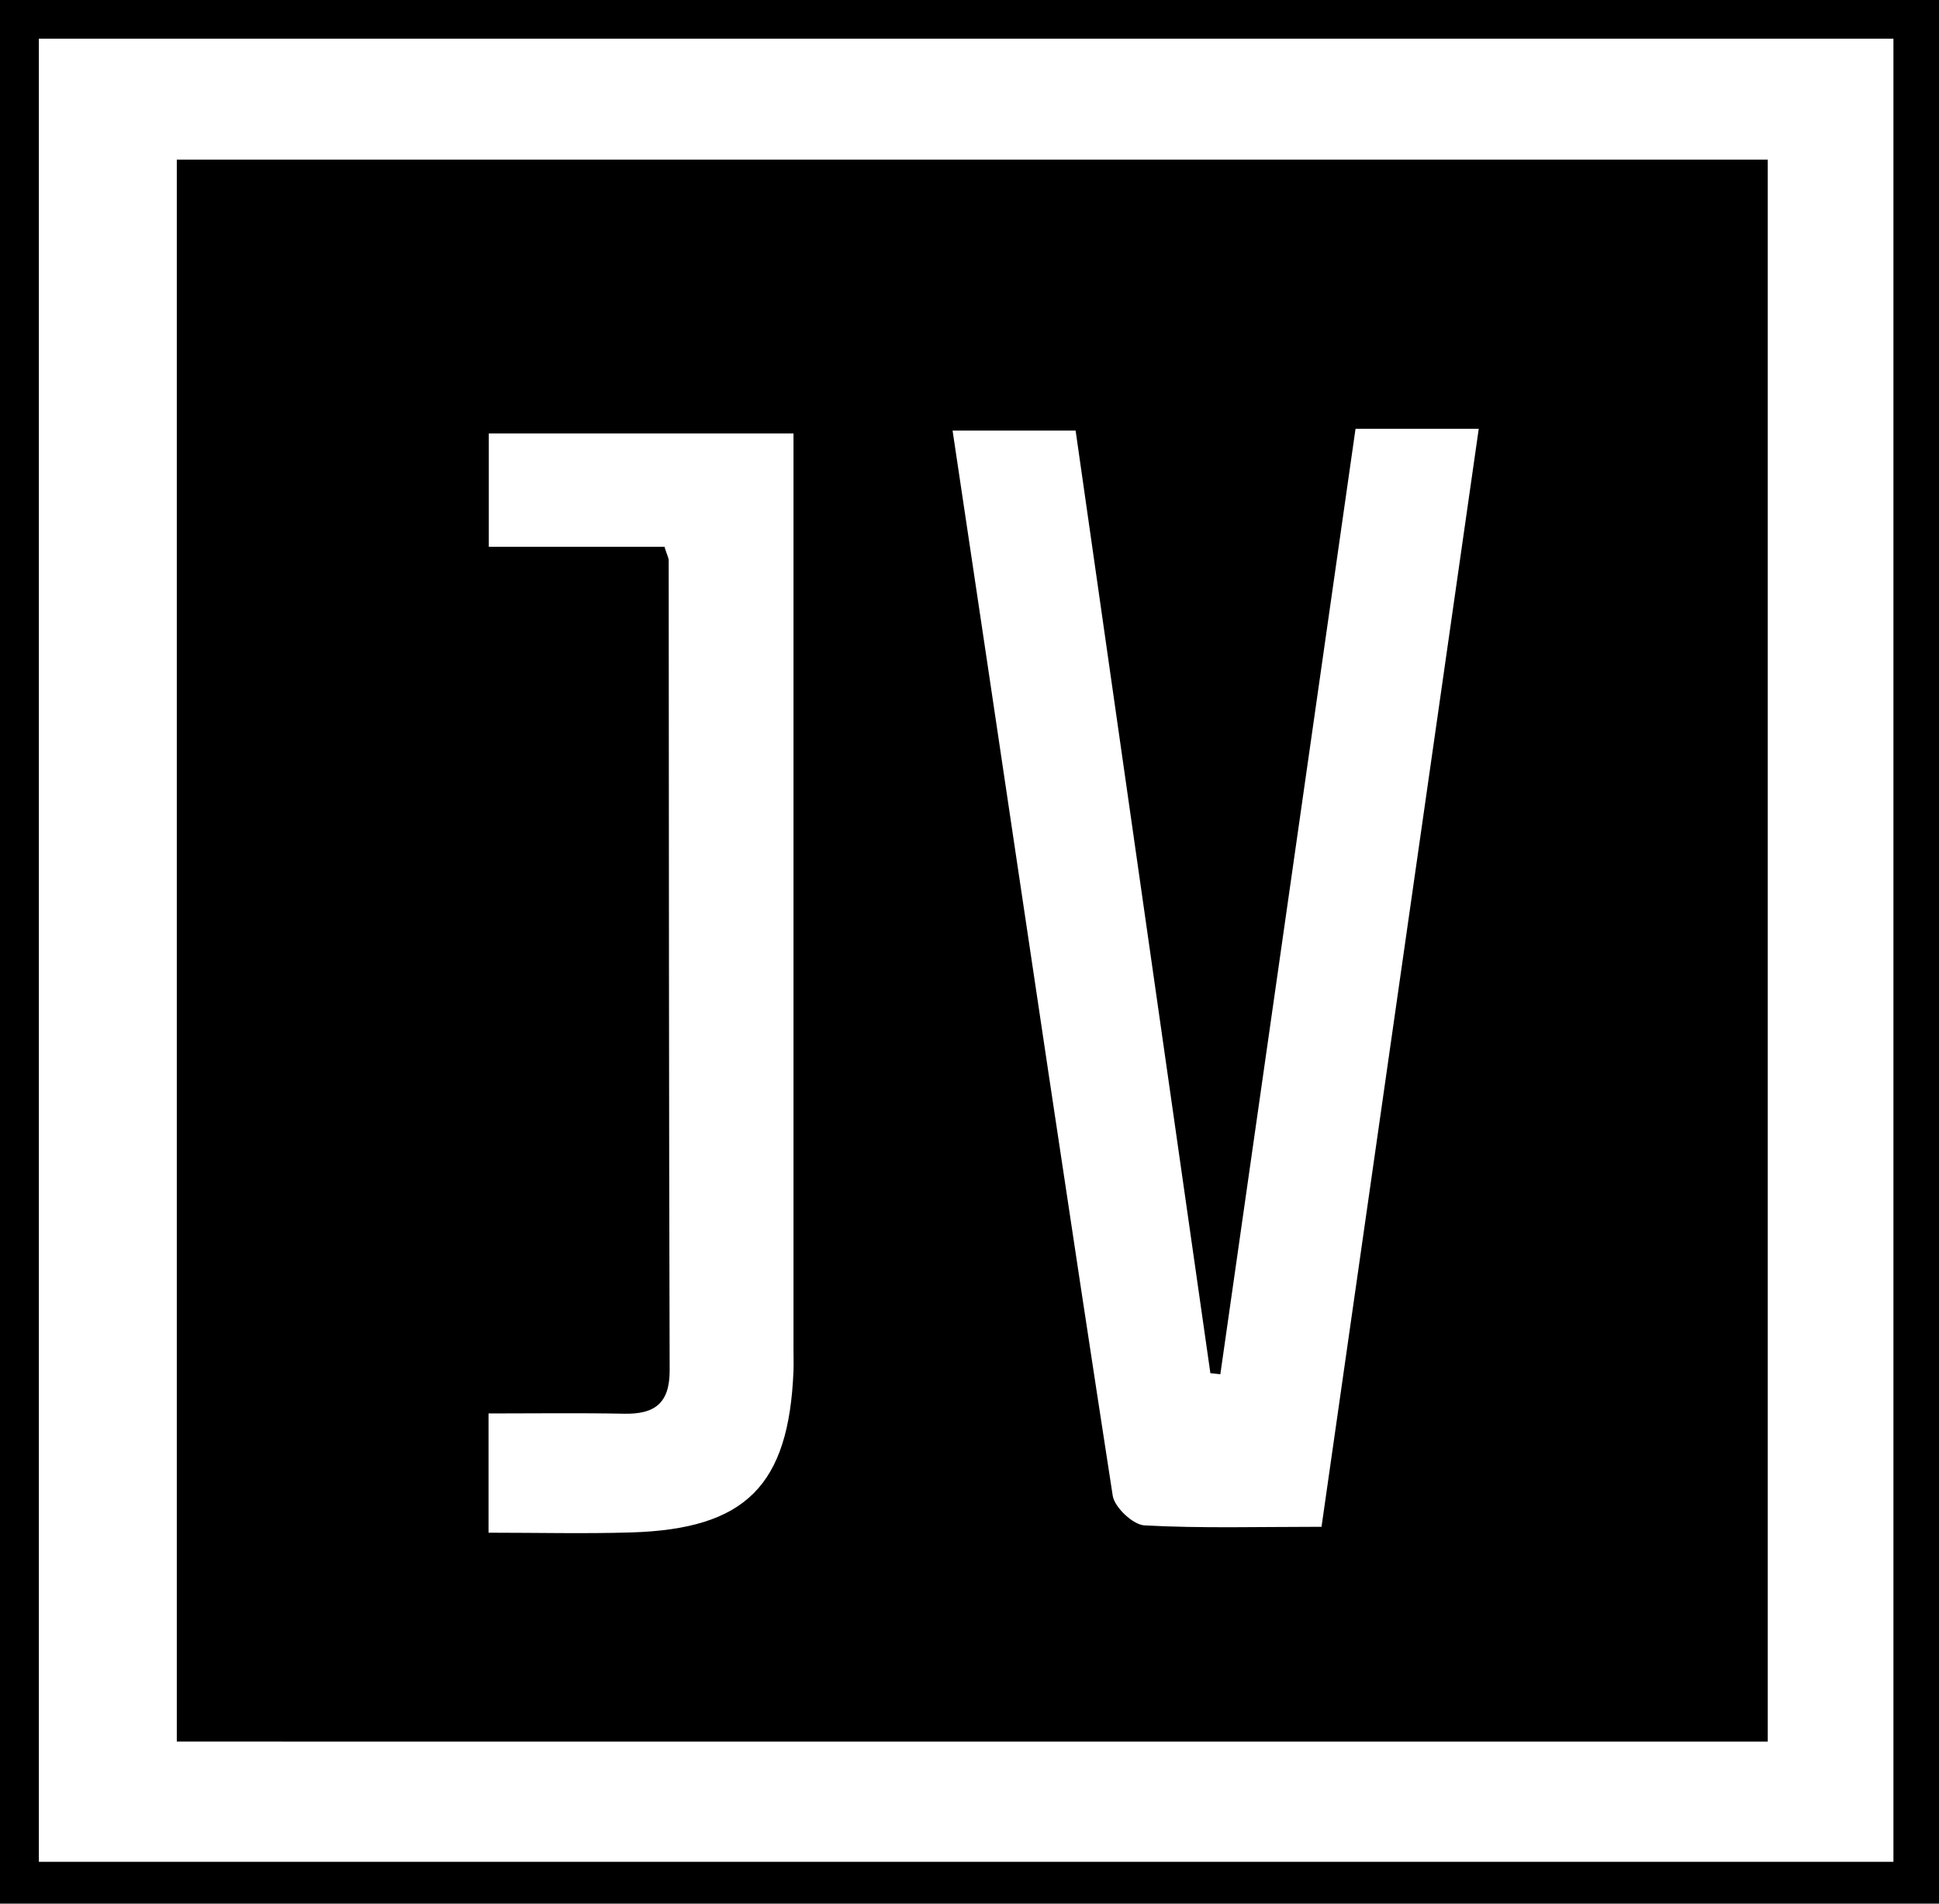
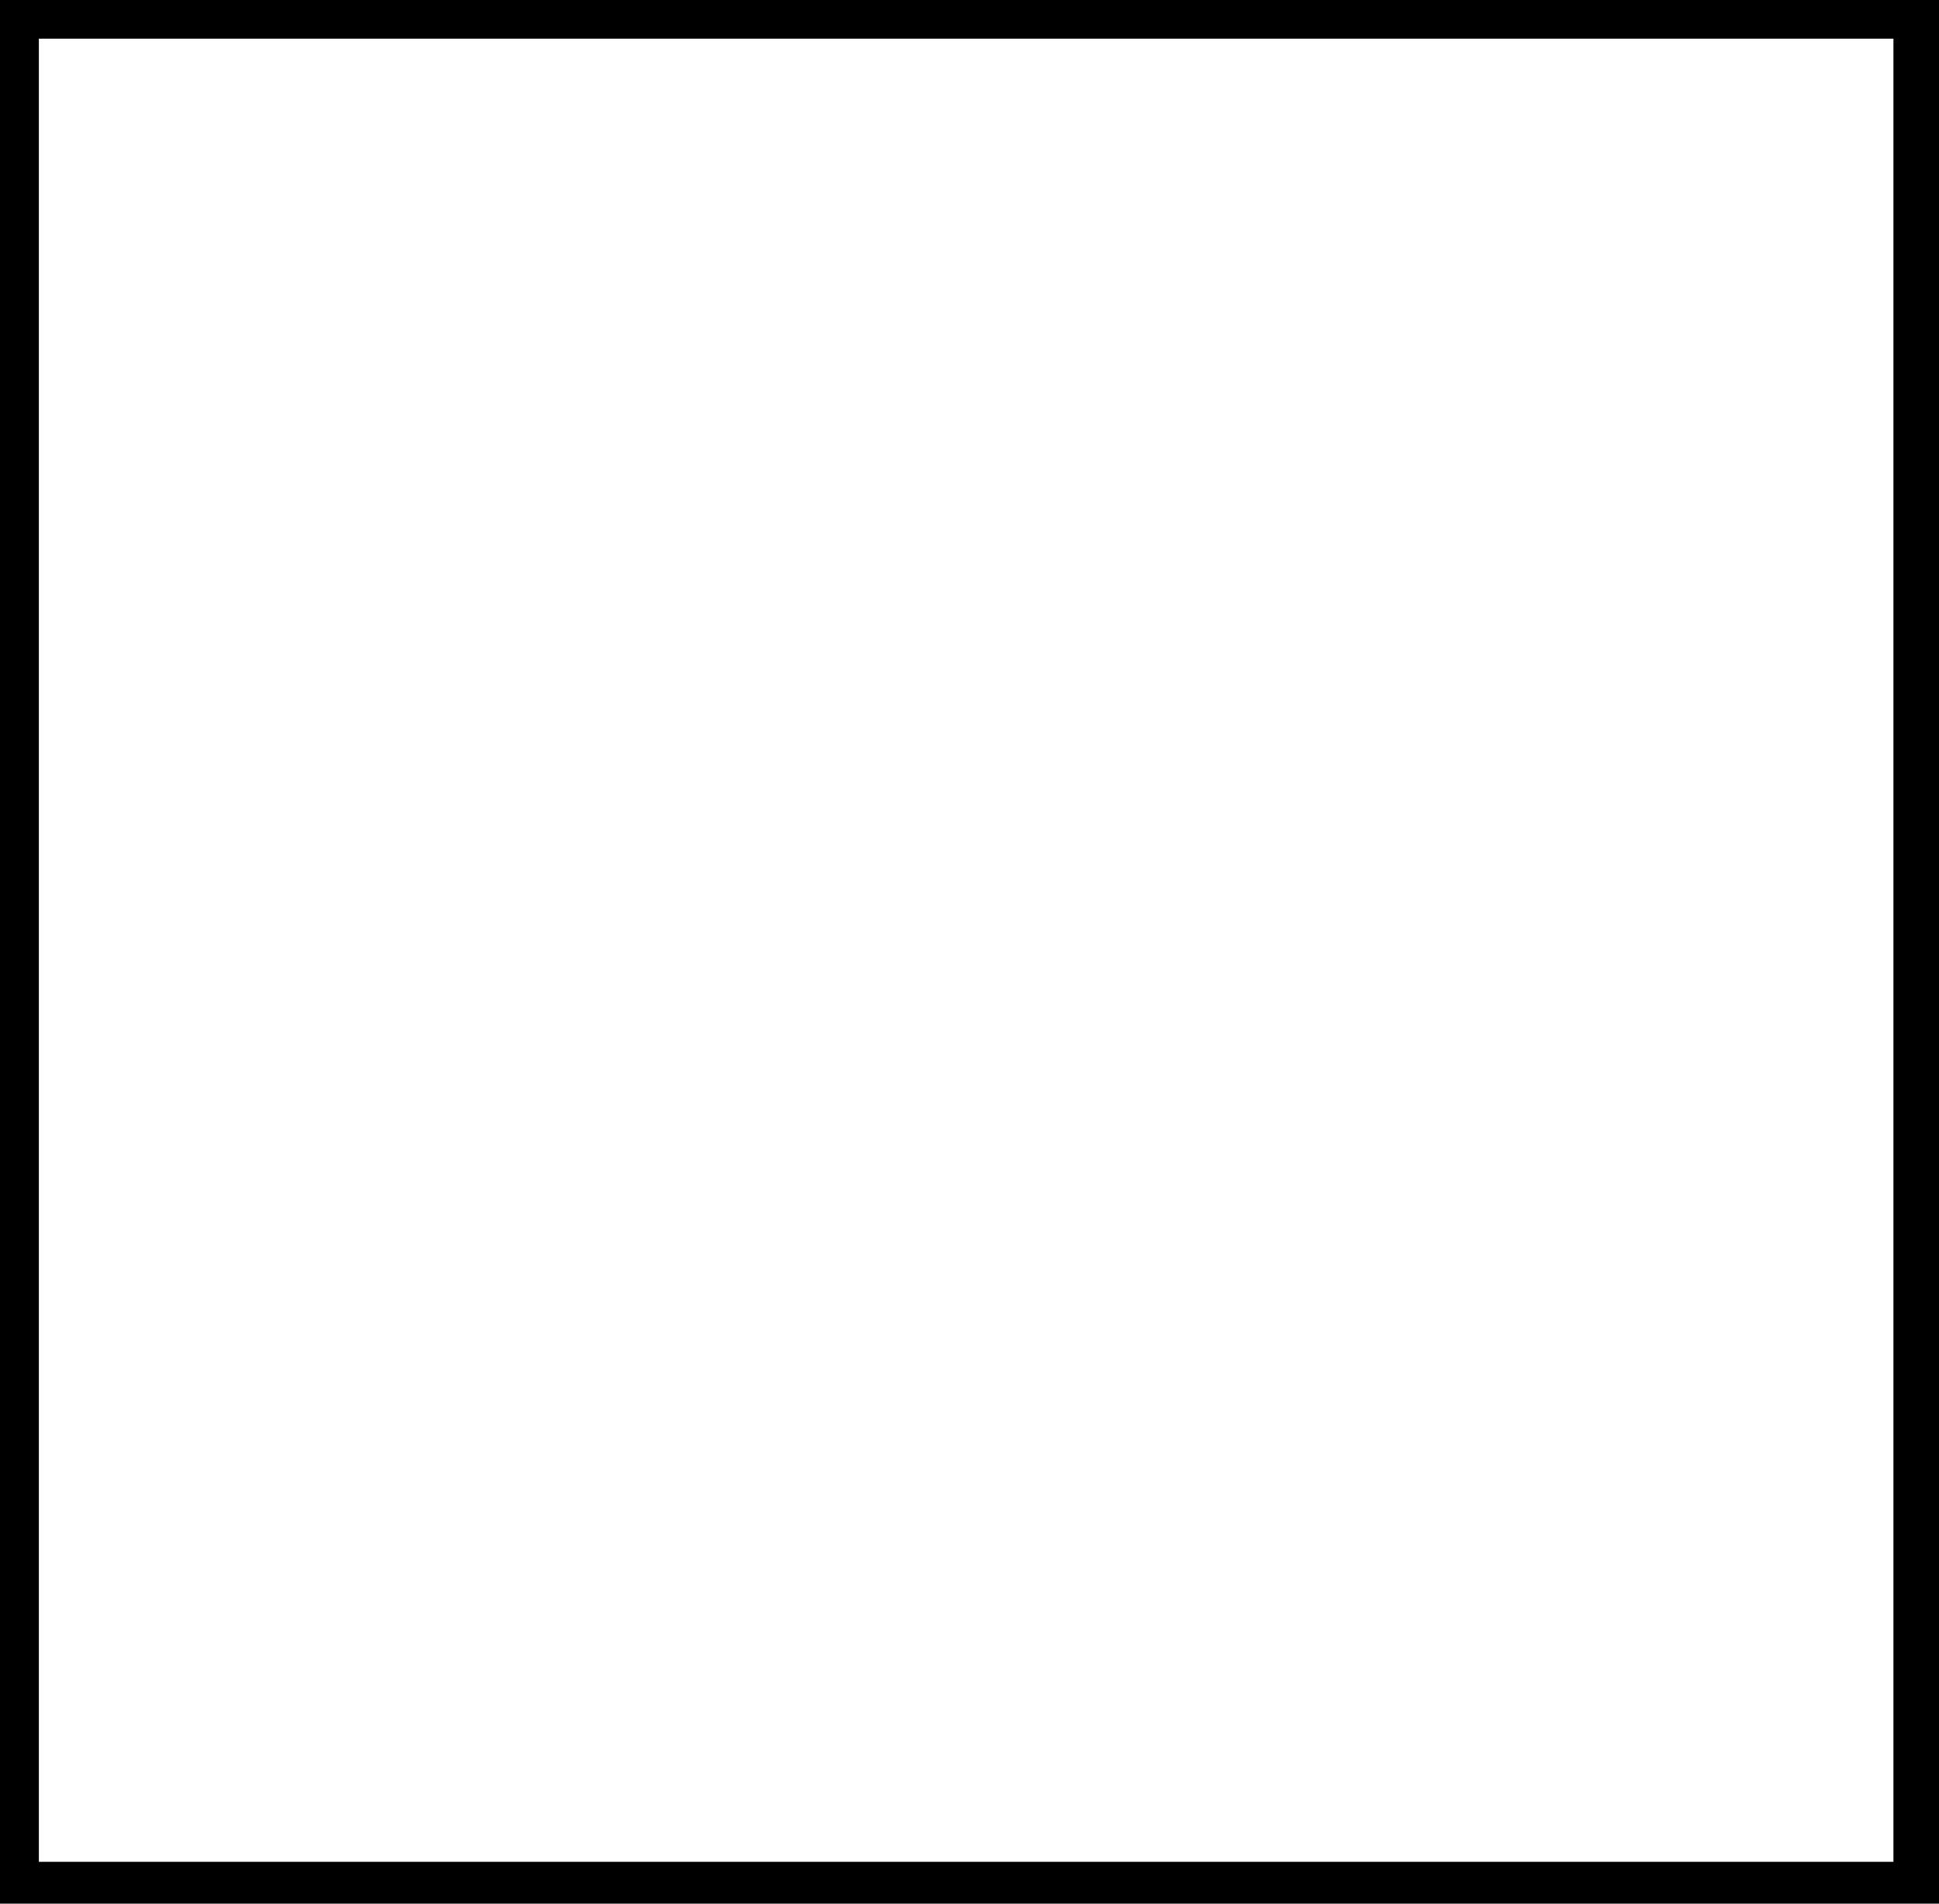
<svg xmlns="http://www.w3.org/2000/svg" id="Capa_2" data-name="Capa 2" viewBox="0 0 220 216">
  <defs>
    <style>
      .cls-1 {
        stroke-width: 0px;
      }
    </style>
  </defs>
  <g id="Capa_1-2" data-name="Capa 1">
    <g>
      <path class="cls-1" d="m220,216H0V0h220v216ZM4.41,4.39v206.86h210.42V4.39H4.41Z" />
-       <path class="cls-1" d="m20.06,18.11h180.51v179.5H20.06V18.11Zm129.88,155.13c5.98-41.76,11.88-82.99,17.84-124.59h-13.98c-5.13,35.89-10.23,71.58-15.34,107.28l-1.13-.12c-5.1-35.7-10.21-71.4-15.29-106.95h-13.96c1.35,9.03,2.63,17.56,3.9,26.09,4.71,31.59,9.39,63.19,14.27,94.76.21,1.33,2.3,3.3,3.6,3.37,6.46.35,12.95.16,20.1.16ZM75.39,62.04c.3.96.48,1.26.48,1.57.03,30.62.02,61.25.11,91.87.01,3.75-1.7,5-5.17,4.93-5.11-.1-10.22-.03-15.38-.03v13.53c5.61,0,10.9.13,16.17-.03,13.01-.39,17.9-5.31,18.43-18.33.03-.83,0-1.66,0-2.5,0-32.95,0-65.91,0-98.86,0-1.62,0-3.24,0-5.01h-34.57v12.86h19.91Z" />
    </g>
  </g>
</svg>